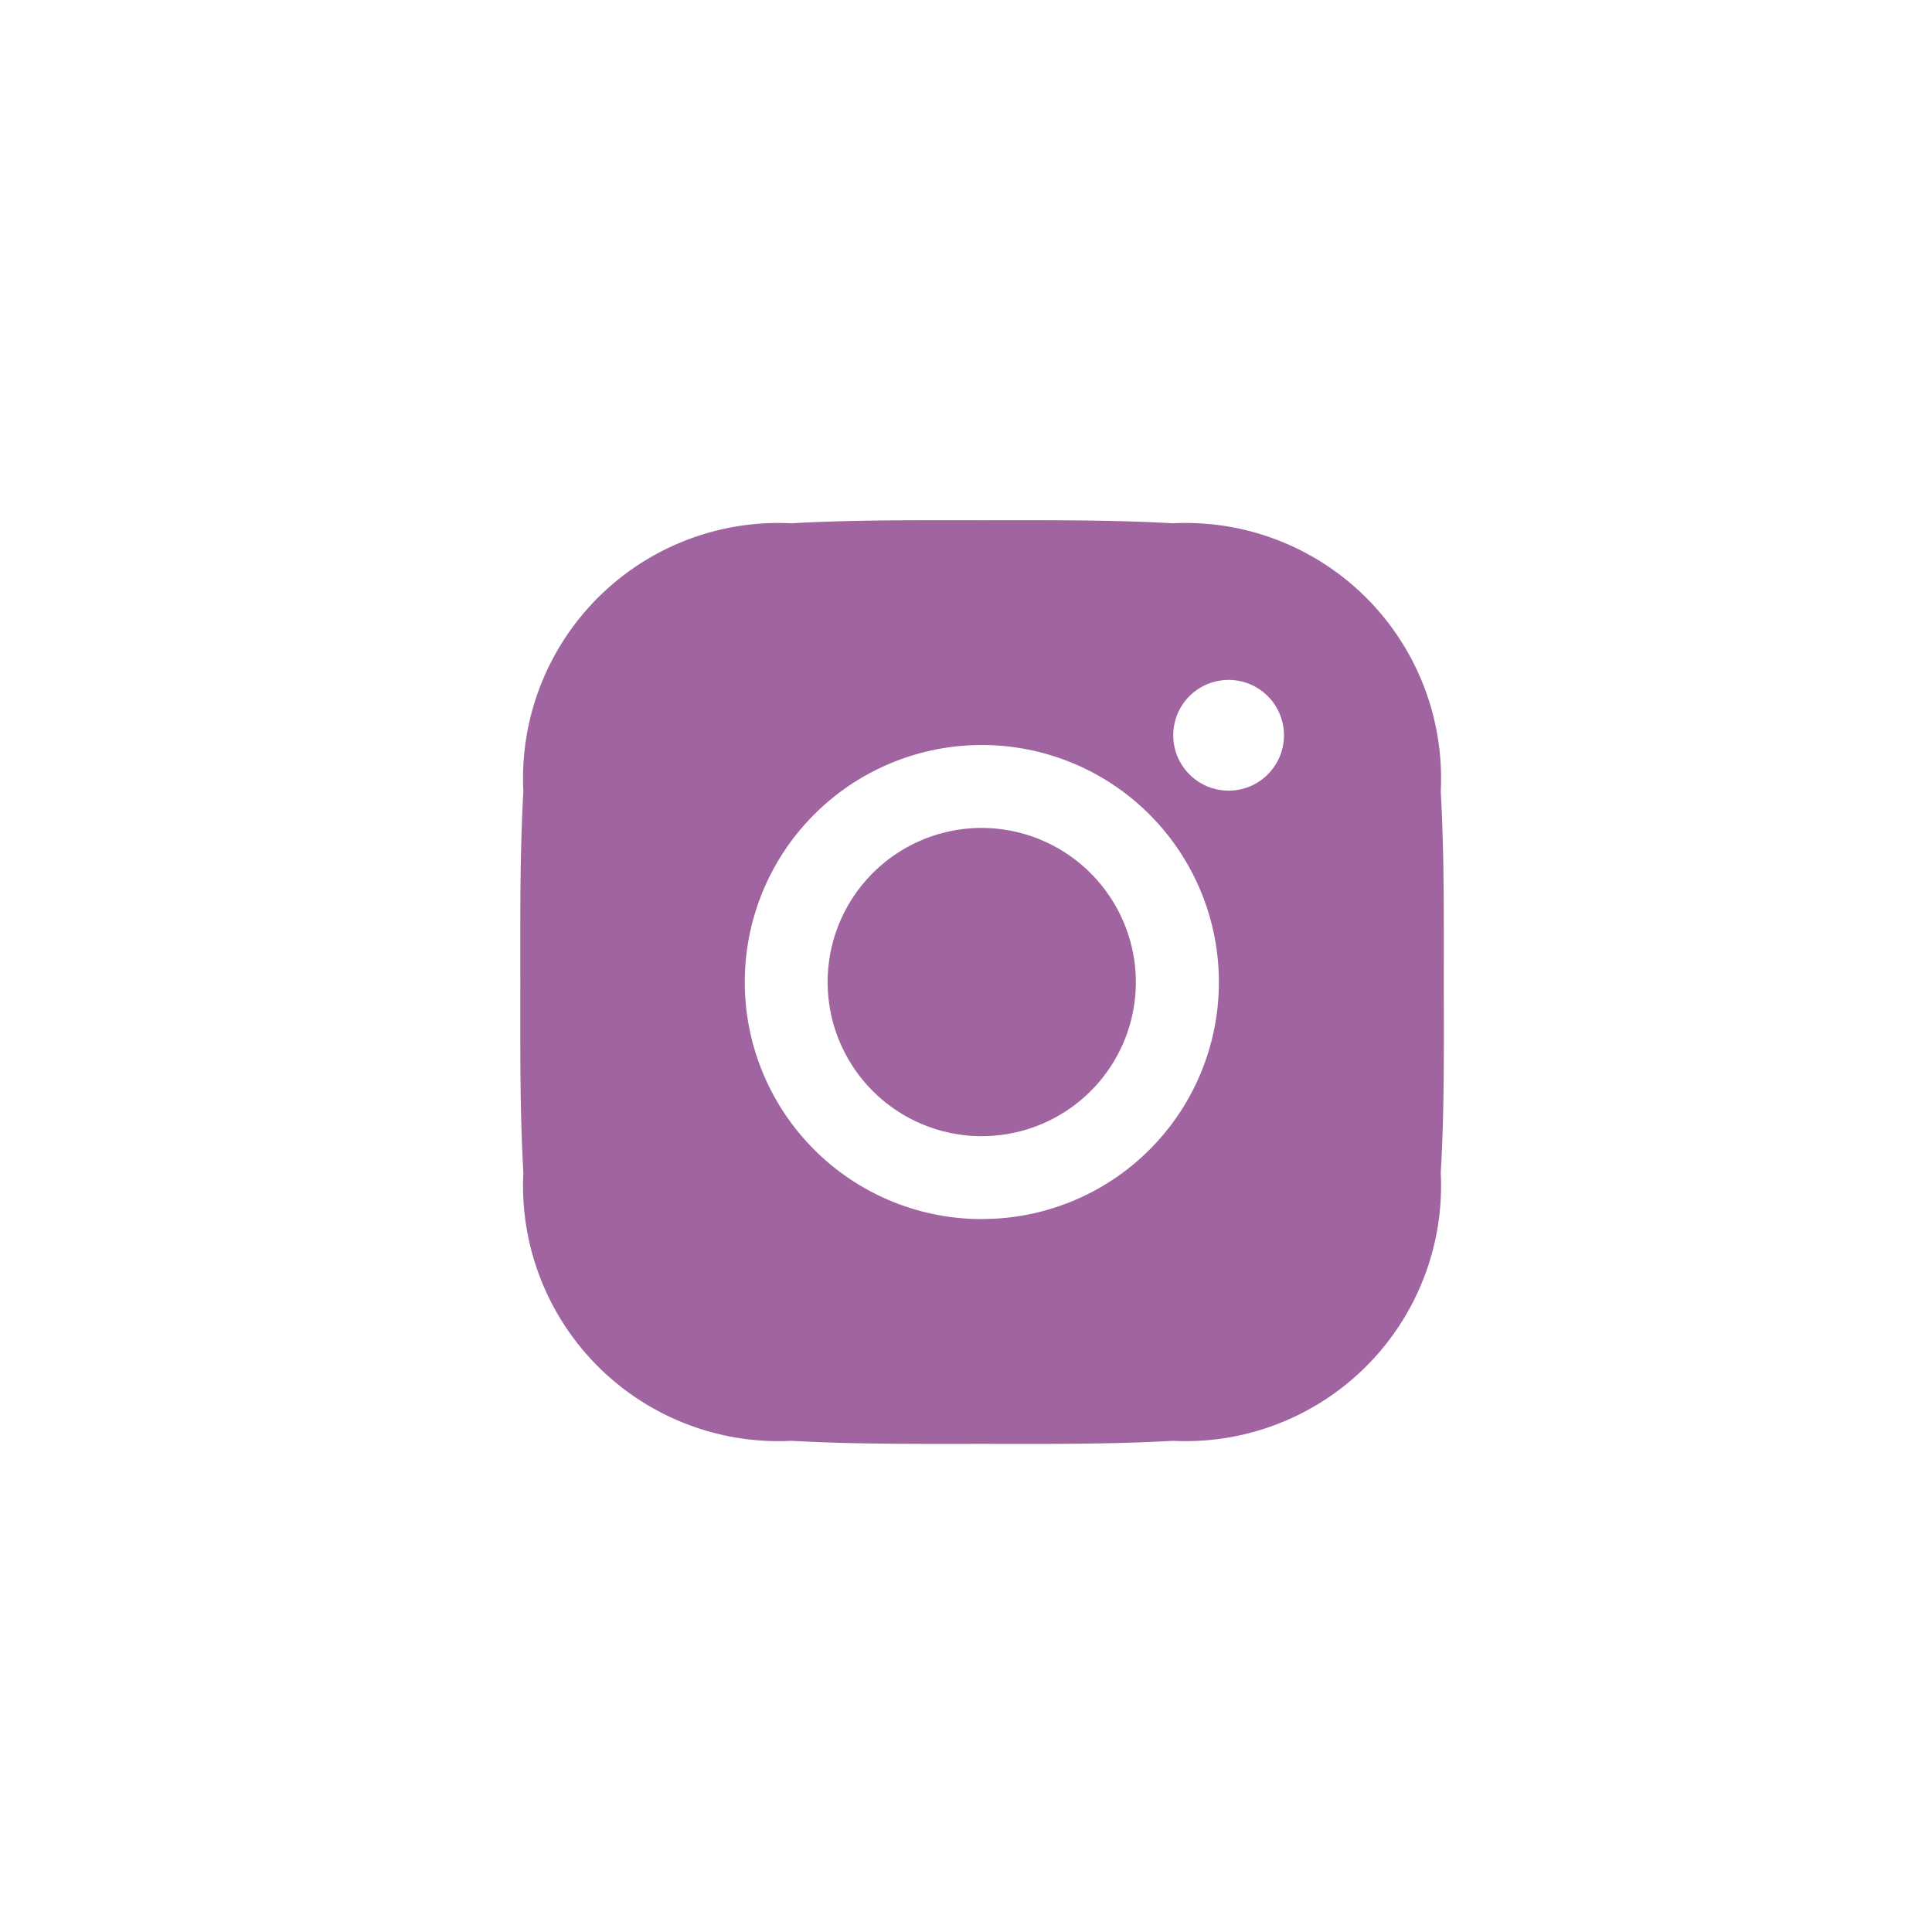
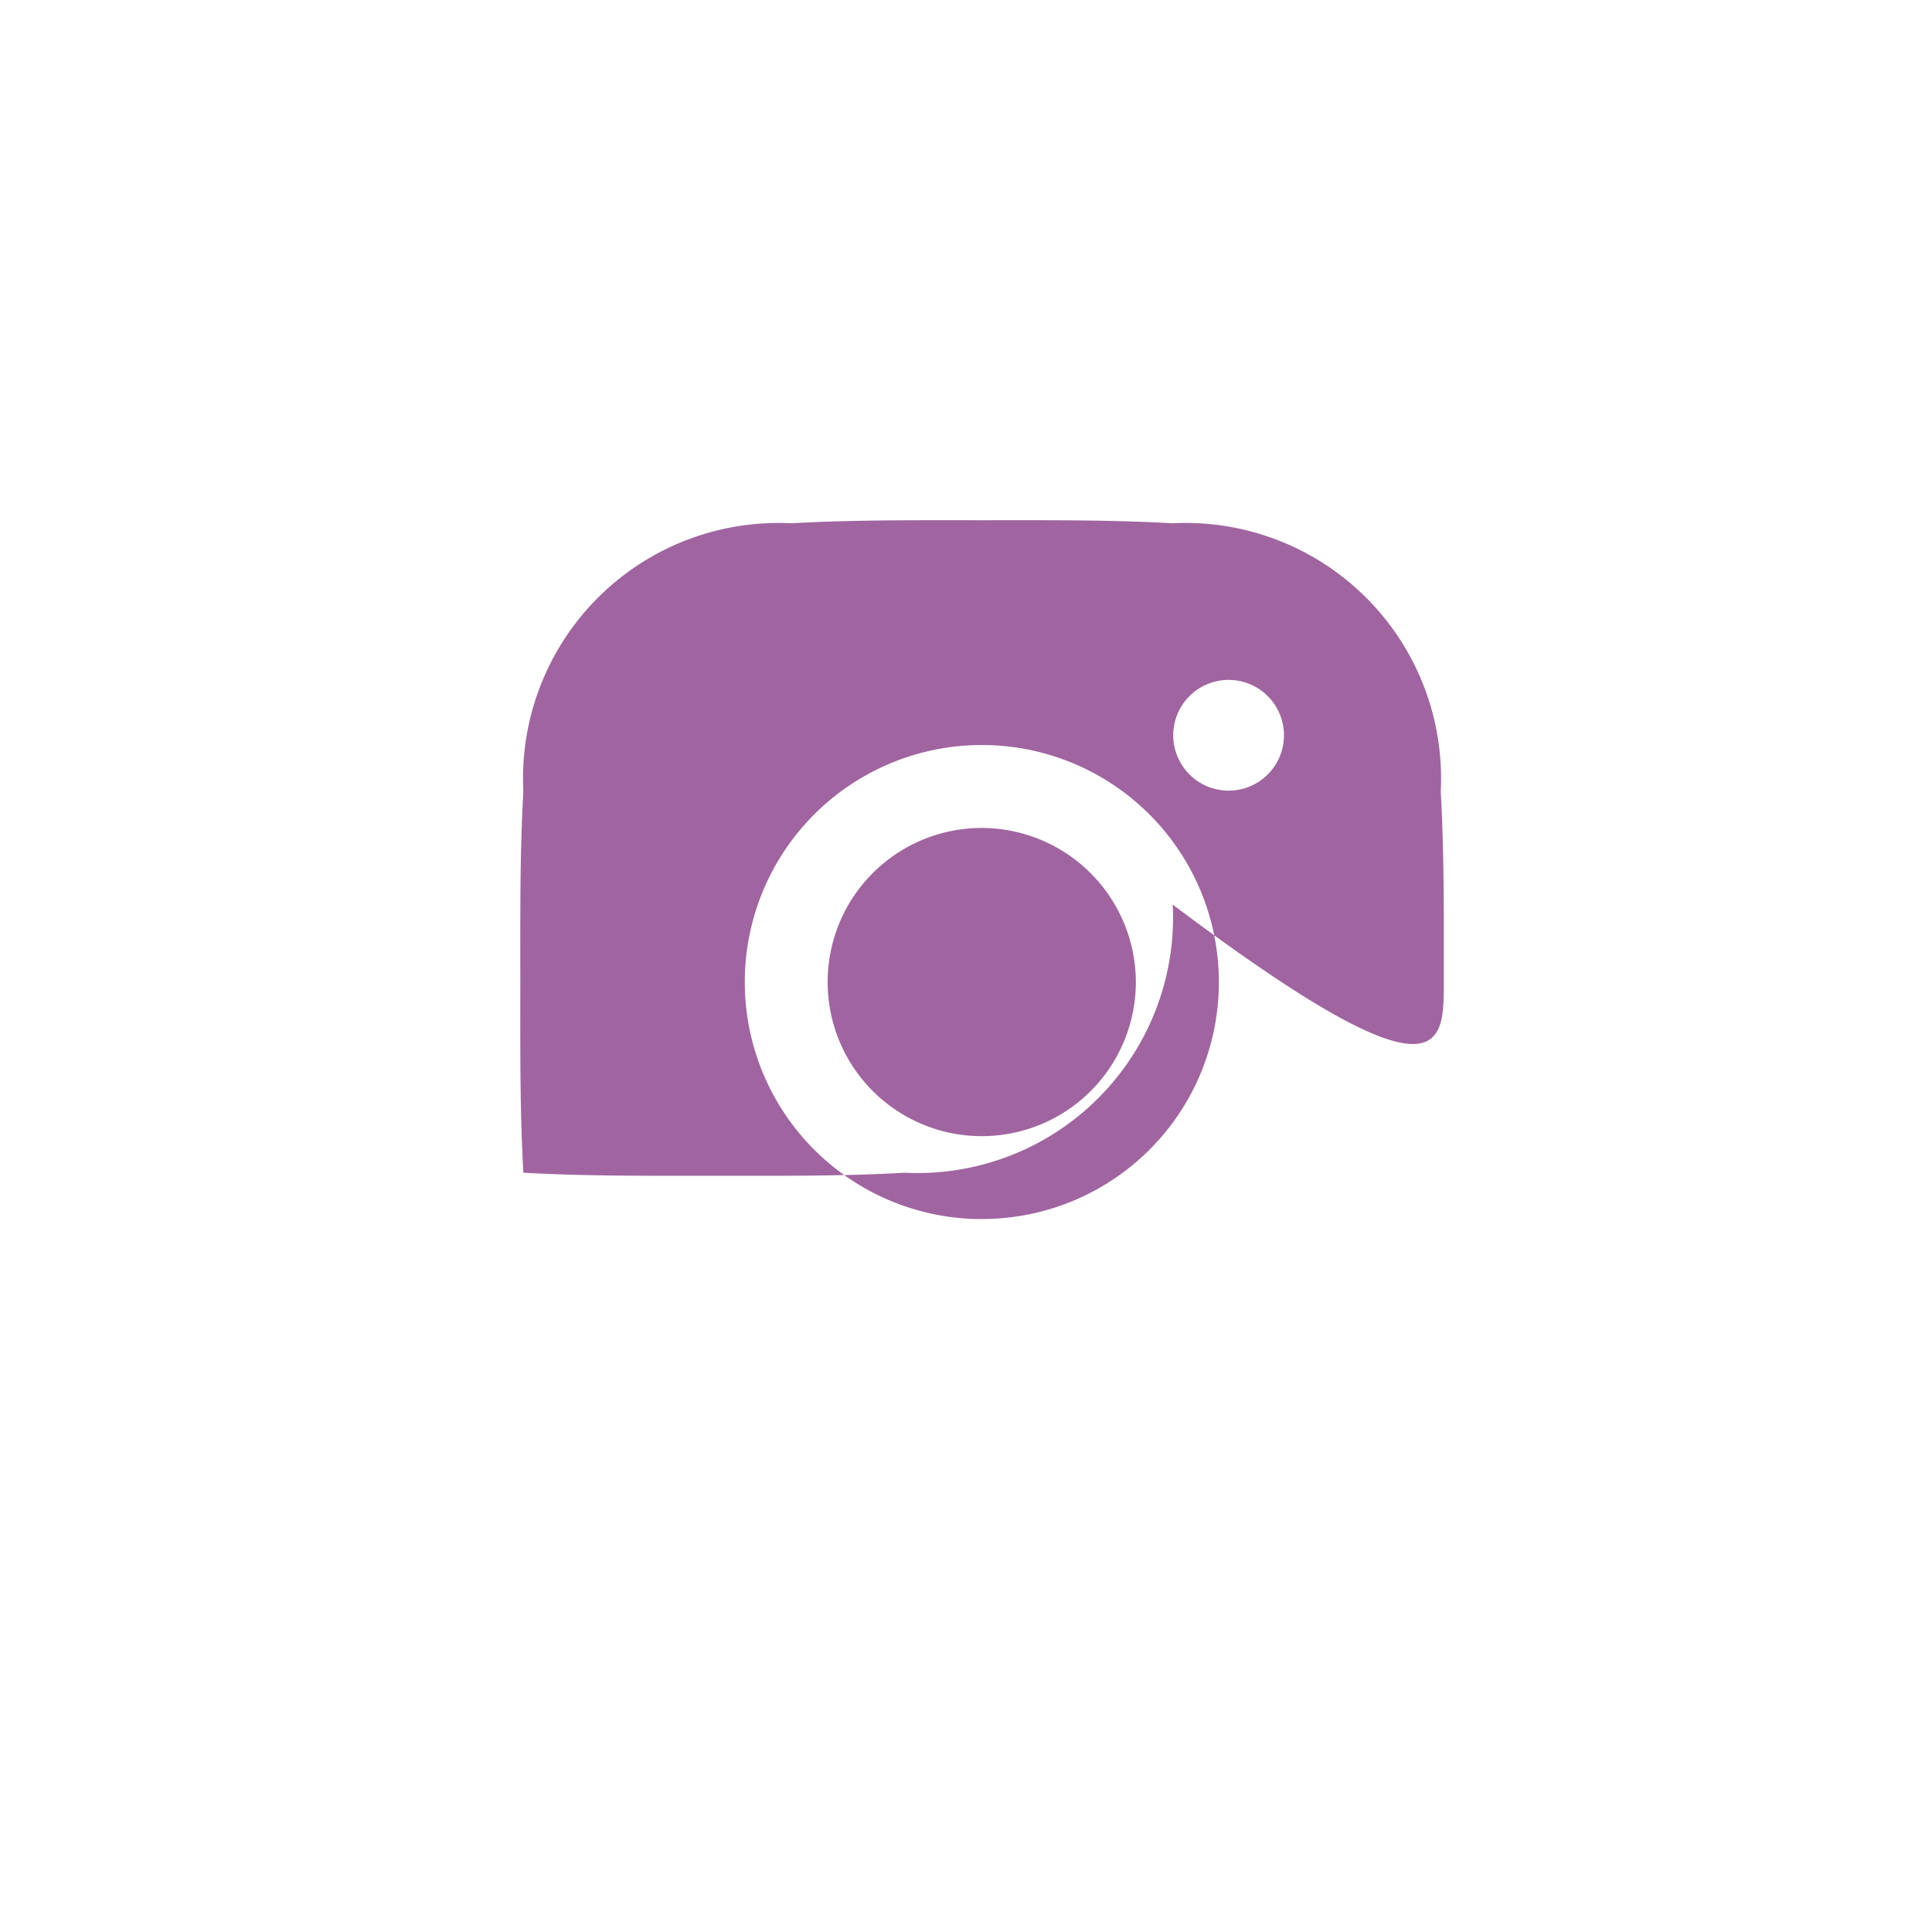
<svg xmlns="http://www.w3.org/2000/svg" width="26" height="26" viewBox="0 0 26 26">
  <g id="Group_909" data-name="Group 909" transform="translate(-422 -5)">
-     <rect id="Rectangle_33" data-name="Rectangle 33" width="26" height="26" transform="translate(422 5)" fill="#fff" opacity="0" />
-     <path id="Path_673" data-name="Path 673" d="M418.449,83.725a2.074,2.074,0,1,0,2.073,2.074A2.079,2.079,0,0,0,418.449,83.725Zm6.217,2.074c0-.859.007-1.709-.041-2.566a3.438,3.438,0,0,0-3.607-3.608c-.859-.048-1.709-.041-2.566-.041s-1.709-.007-2.566.041a3.438,3.438,0,0,0-3.607,3.608c-.048.859-.041,1.709-.041,2.566s-.007,1.709.041,2.566a3.438,3.438,0,0,0,3.607,3.608c.859.048,1.709.041,2.566.041s1.709.008,2.566-.041a3.439,3.439,0,0,0,3.607-3.608C424.676,87.508,424.666,86.658,424.666,85.8Zm-6.217,3.19a3.19,3.19,0,1,1,3.19-3.19A3.186,3.186,0,0,1,418.449,88.988Zm3.321-5.766a.745.745,0,1,1,.745-.745.744.744,0,0,1-.745.745Z" transform="translate(16.764 -67.583)" fill="#a065a0" />
+     <path id="Path_673" data-name="Path 673" d="M418.449,83.725a2.074,2.074,0,1,0,2.073,2.074A2.079,2.079,0,0,0,418.449,83.725Zm6.217,2.074c0-.859.007-1.709-.041-2.566a3.438,3.438,0,0,0-3.607-3.608c-.859-.048-1.709-.041-2.566-.041s-1.709-.007-2.566.041a3.438,3.438,0,0,0-3.607,3.608c-.048.859-.041,1.709-.041,2.566s-.007,1.709.041,2.566c.859.048,1.709.041,2.566.041s1.709.008,2.566-.041a3.439,3.439,0,0,0,3.607-3.608C424.676,87.508,424.666,86.658,424.666,85.8Zm-6.217,3.19a3.19,3.19,0,1,1,3.19-3.19A3.186,3.186,0,0,1,418.449,88.988Zm3.321-5.766a.745.745,0,1,1,.745-.745.744.744,0,0,1-.745.745Z" transform="translate(16.764 -67.583)" fill="#a065a0" />
  </g>
</svg>